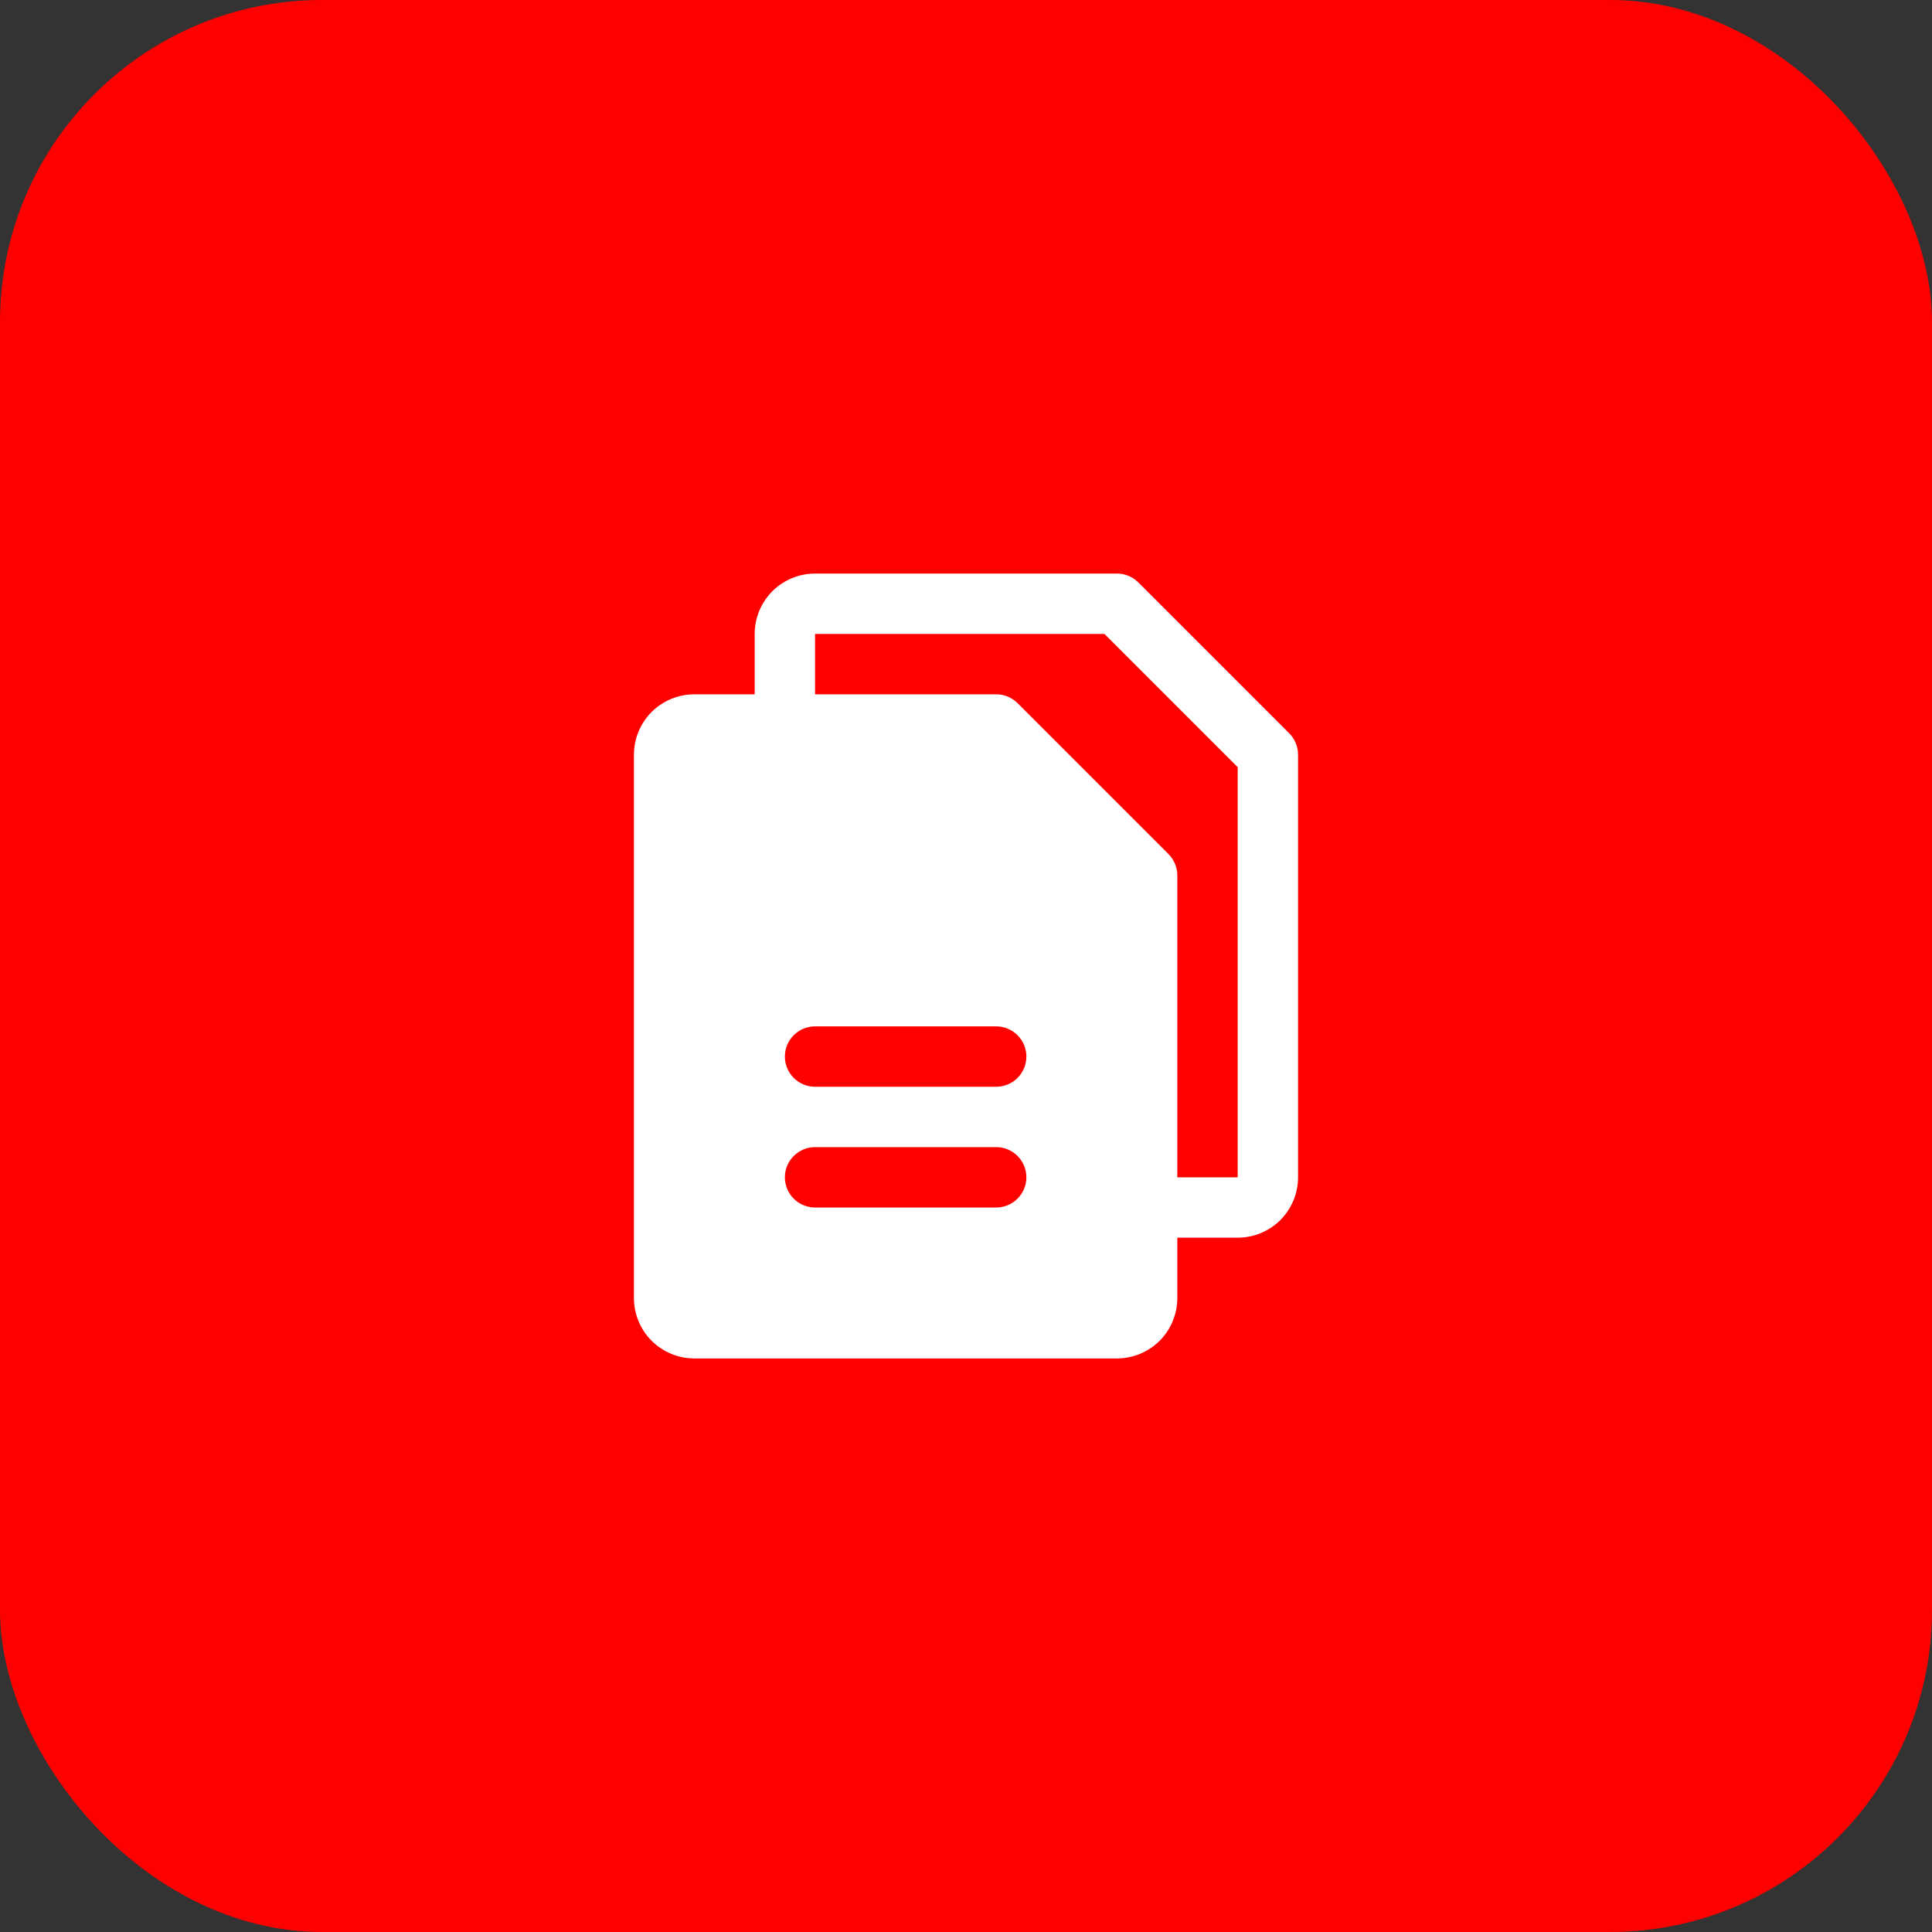
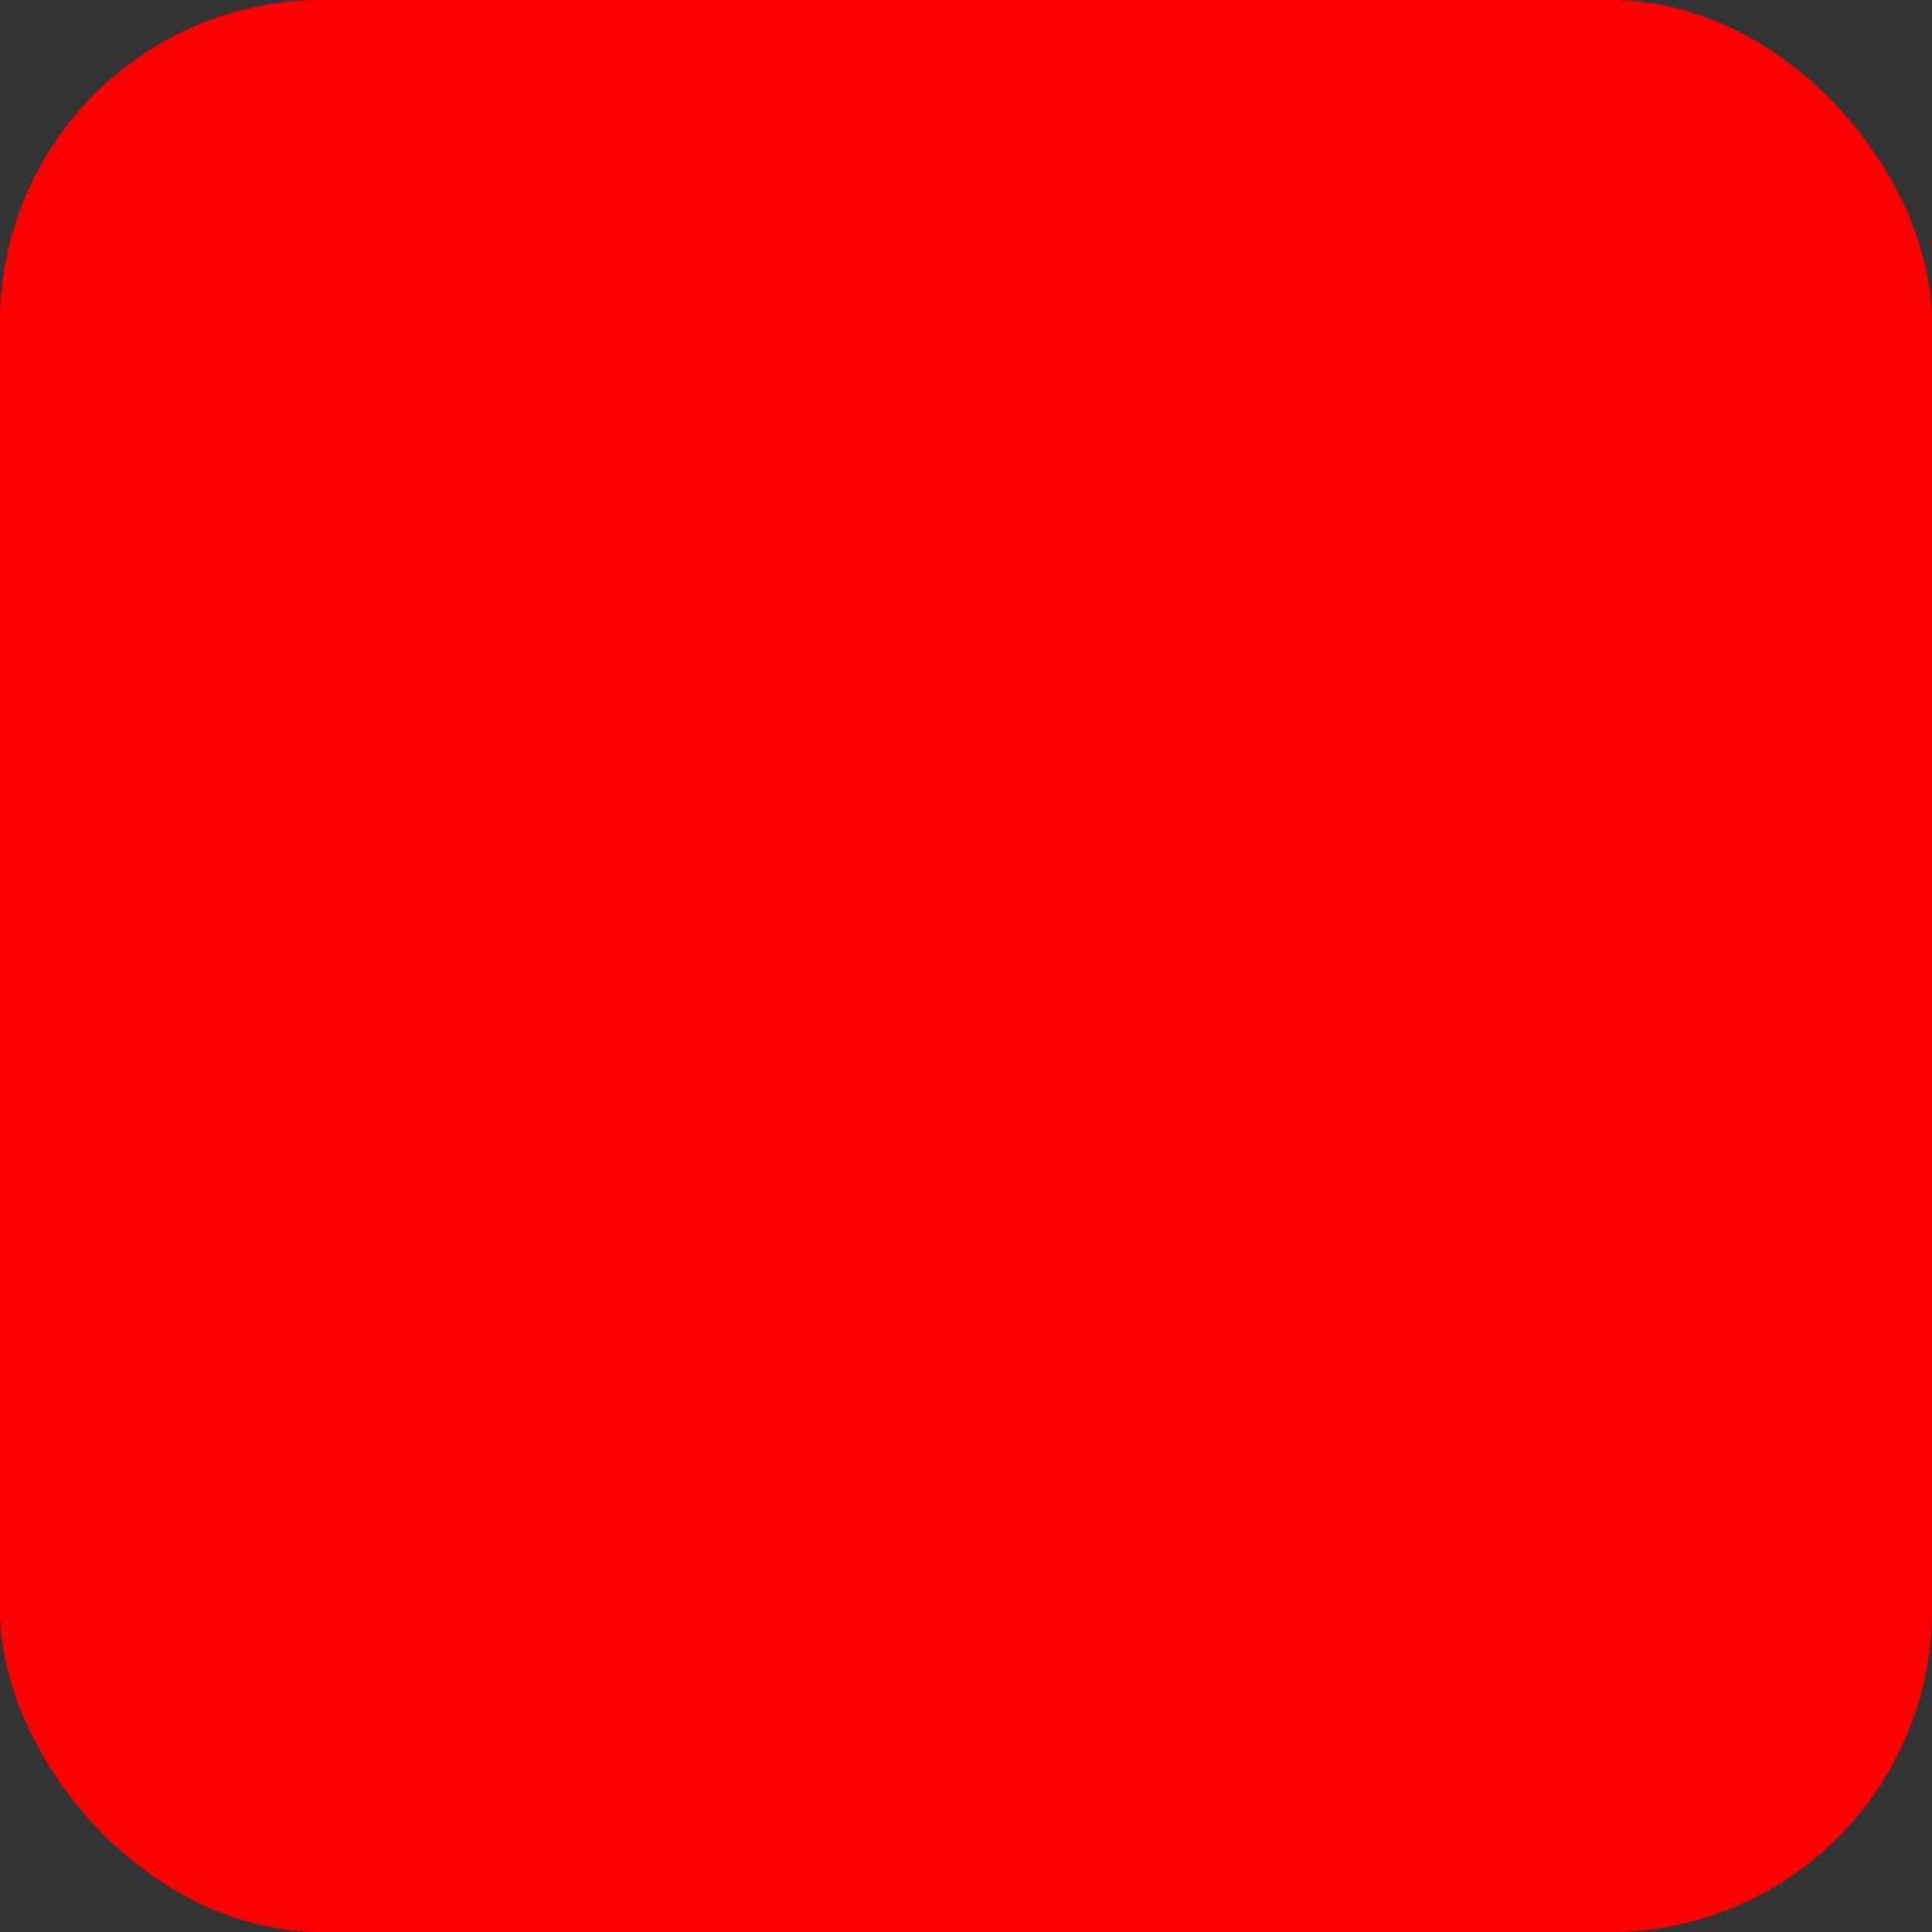
<svg xmlns="http://www.w3.org/2000/svg" width="48" height="48" viewBox="0 0 48 48" fill="none">
  <rect x="0" y="0" width="48" height="48" fill="#333333" stroke="none" />
  <rect width="48" height="48" rx="8" fill="#FF0000" />
-   <path d="M32.031 18.219L28.281 14.469C28.211 14.4 28.128 14.345 28.037 14.307C27.946 14.269 27.849 14.25 27.75 14.25H20.25C19.852 14.25 19.471 14.408 19.189 14.689C18.908 14.971 18.75 15.352 18.75 15.75V17.25H17.25C16.852 17.25 16.471 17.408 16.189 17.689C15.908 17.971 15.75 18.352 15.75 18.75V32.25C15.75 32.648 15.908 33.029 16.189 33.311C16.471 33.592 16.852 33.75 17.25 33.75H27.75C28.148 33.75 28.529 33.592 28.811 33.311C29.092 33.029 29.25 32.648 29.25 32.25V30.75H30.75C31.148 30.75 31.529 30.592 31.811 30.311C32.092 30.029 32.25 29.648 32.25 29.25V18.75C32.25 18.651 32.231 18.554 32.193 18.463C32.156 18.372 32.1 18.289 32.031 18.219ZM24.75 30H20.25C20.051 30 19.86 29.921 19.72 29.78C19.579 29.64 19.5 29.449 19.5 29.25C19.5 29.051 19.579 28.86 19.72 28.72C19.86 28.579 20.051 28.5 20.25 28.5H24.75C24.949 28.5 25.14 28.579 25.28 28.72C25.421 28.86 25.5 29.051 25.5 29.25C25.5 29.449 25.421 29.64 25.28 29.78C25.14 29.921 24.949 30 24.75 30ZM24.75 27H20.25C20.051 27 19.86 26.921 19.72 26.78C19.579 26.64 19.5 26.449 19.5 26.25C19.5 26.051 19.579 25.86 19.72 25.72C19.86 25.579 20.051 25.5 20.25 25.5H24.75C24.949 25.5 25.14 25.579 25.28 25.72C25.421 25.86 25.5 26.051 25.5 26.25C25.5 26.449 25.421 26.64 25.28 26.78C25.14 26.921 24.949 27 24.75 27ZM30.75 29.25H29.25V21.75C29.25 21.651 29.231 21.554 29.193 21.463C29.155 21.372 29.1 21.289 29.031 21.219L25.281 17.469C25.211 17.4 25.128 17.345 25.037 17.307C24.946 17.269 24.849 17.25 24.75 17.25H20.25V15.75H27.44L30.75 19.06V29.25Z" fill="white" />
</svg>